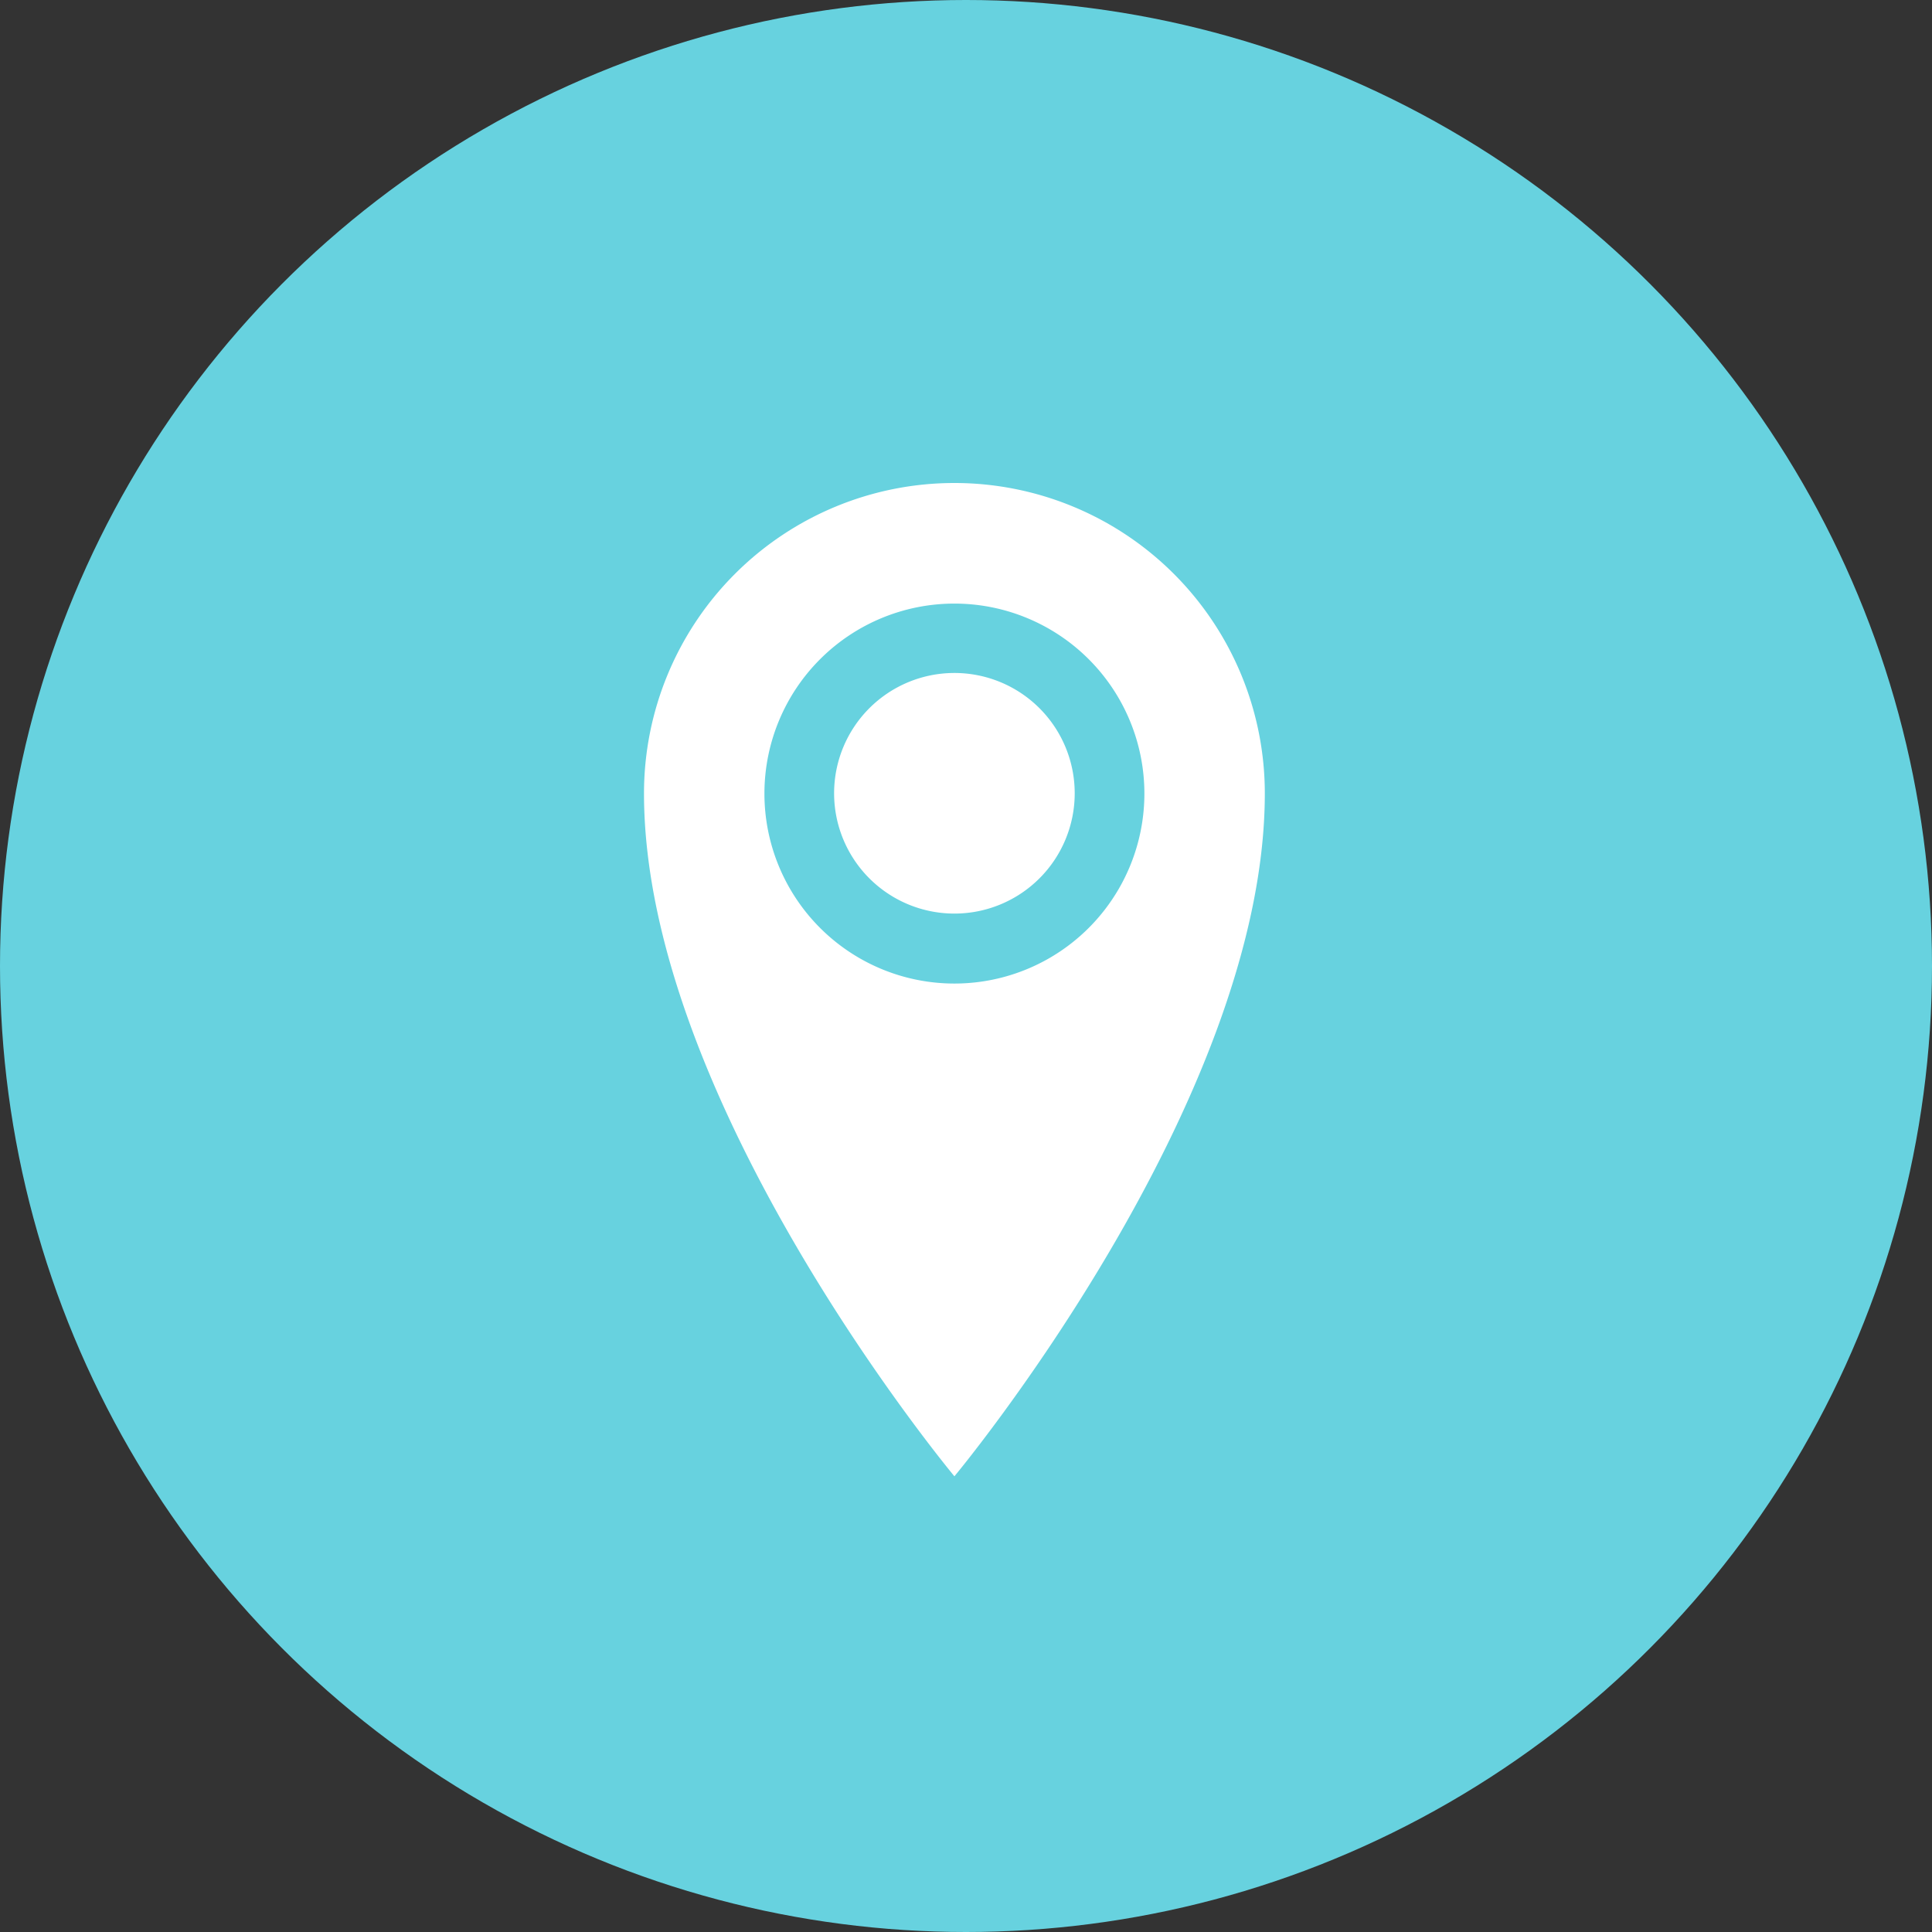
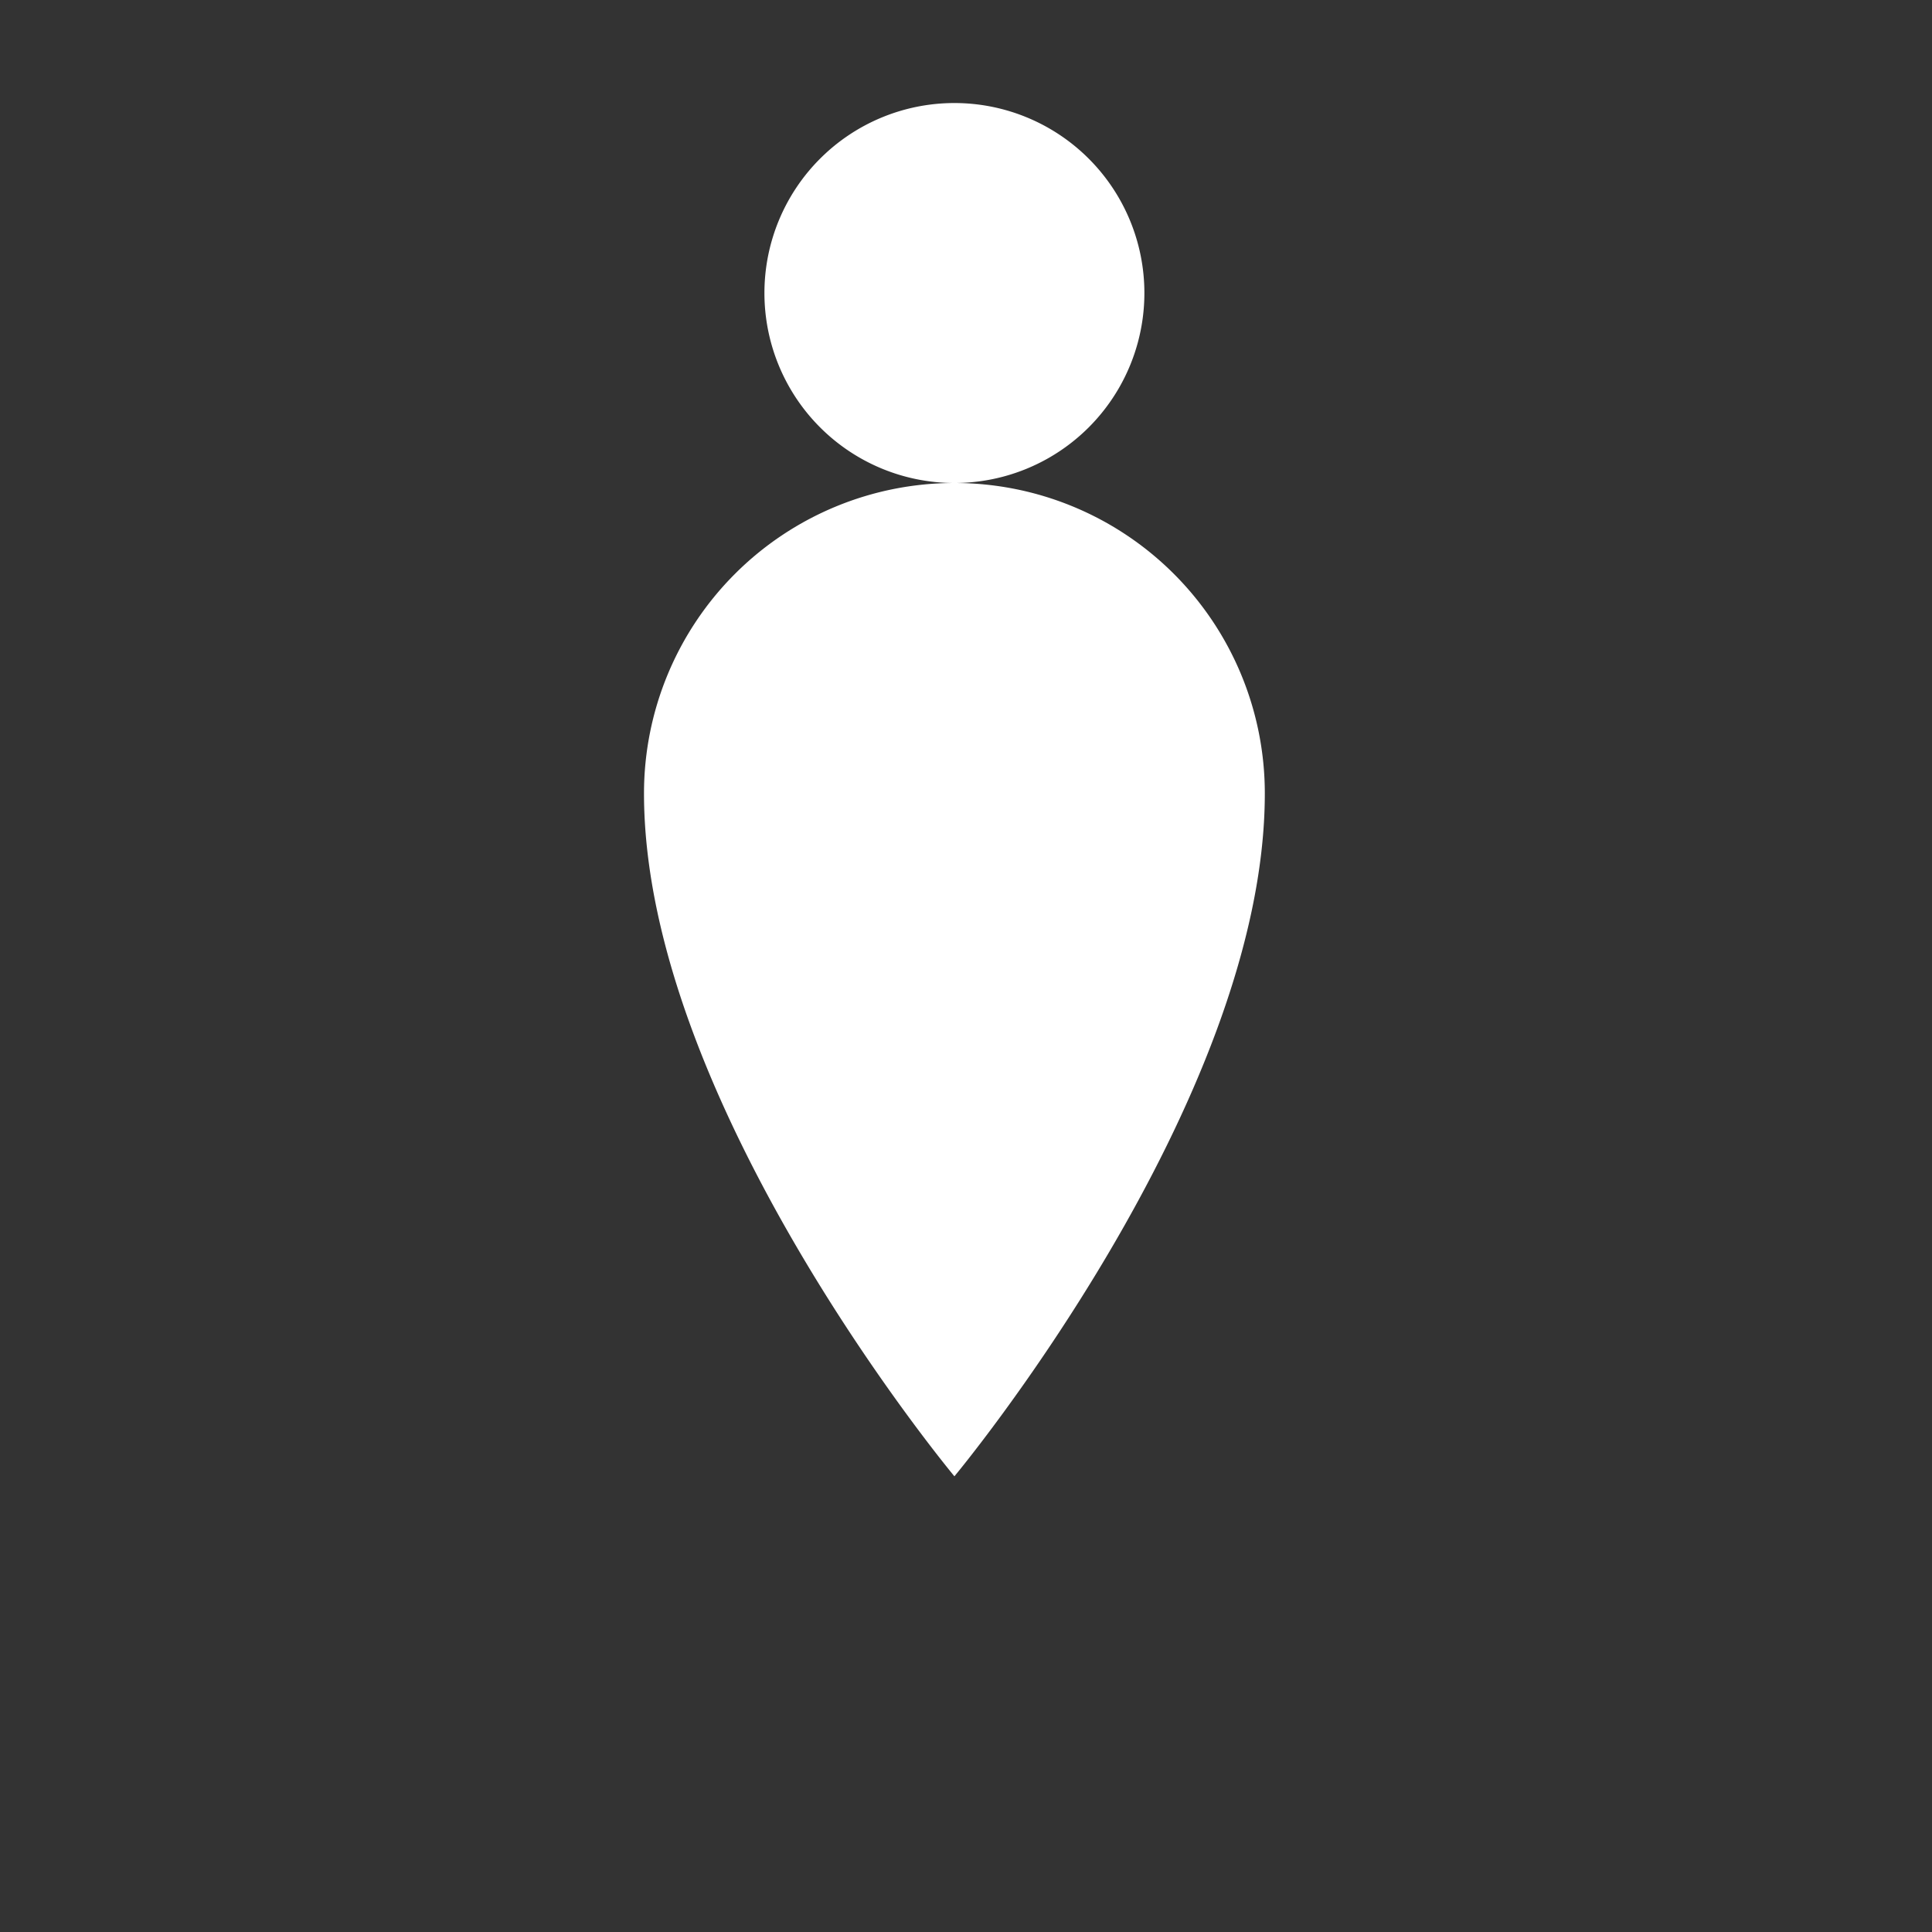
<svg xmlns="http://www.w3.org/2000/svg" width="60" height="60">
  <rect width="100%" height="100%" fill="#333333" stroke="none" />
  <g data-name="Grupo 257" transform="translate(-761 -4558)">
-     <circle data-name="Elipse 12" cx="30" cy="30" r="30" transform="translate(761 4558)" fill="#67d2df" />
-     <path data-name="Icon metro-location" d="M790.64 4573a9.64 9.64 0 00-9.64 9.64c0 9.64 9.64 21.208 9.64 21.208s9.64-11.568 9.64-21.208a9.64 9.64 0 00-9.64-9.64zm0 15.545a5.9 5.9 0 115.9-5.9 5.9 5.9 0 01-5.9 5.9zm-3.736-5.9a3.736 3.736 0 113.736 3.727 3.736 3.736 0 01-3.736-3.732z" fill="#fff" />
+     <path data-name="Icon metro-location" d="M790.64 4573a9.64 9.64 0 00-9.64 9.64c0 9.64 9.64 21.208 9.64 21.208s9.64-11.568 9.64-21.208a9.64 9.64 0 00-9.64-9.64za5.9 5.9 0 115.9-5.9 5.9 5.9 0 01-5.9 5.9zm-3.736-5.9a3.736 3.736 0 113.736 3.727 3.736 3.736 0 01-3.736-3.732z" fill="#fff" />
  </g>
</svg>